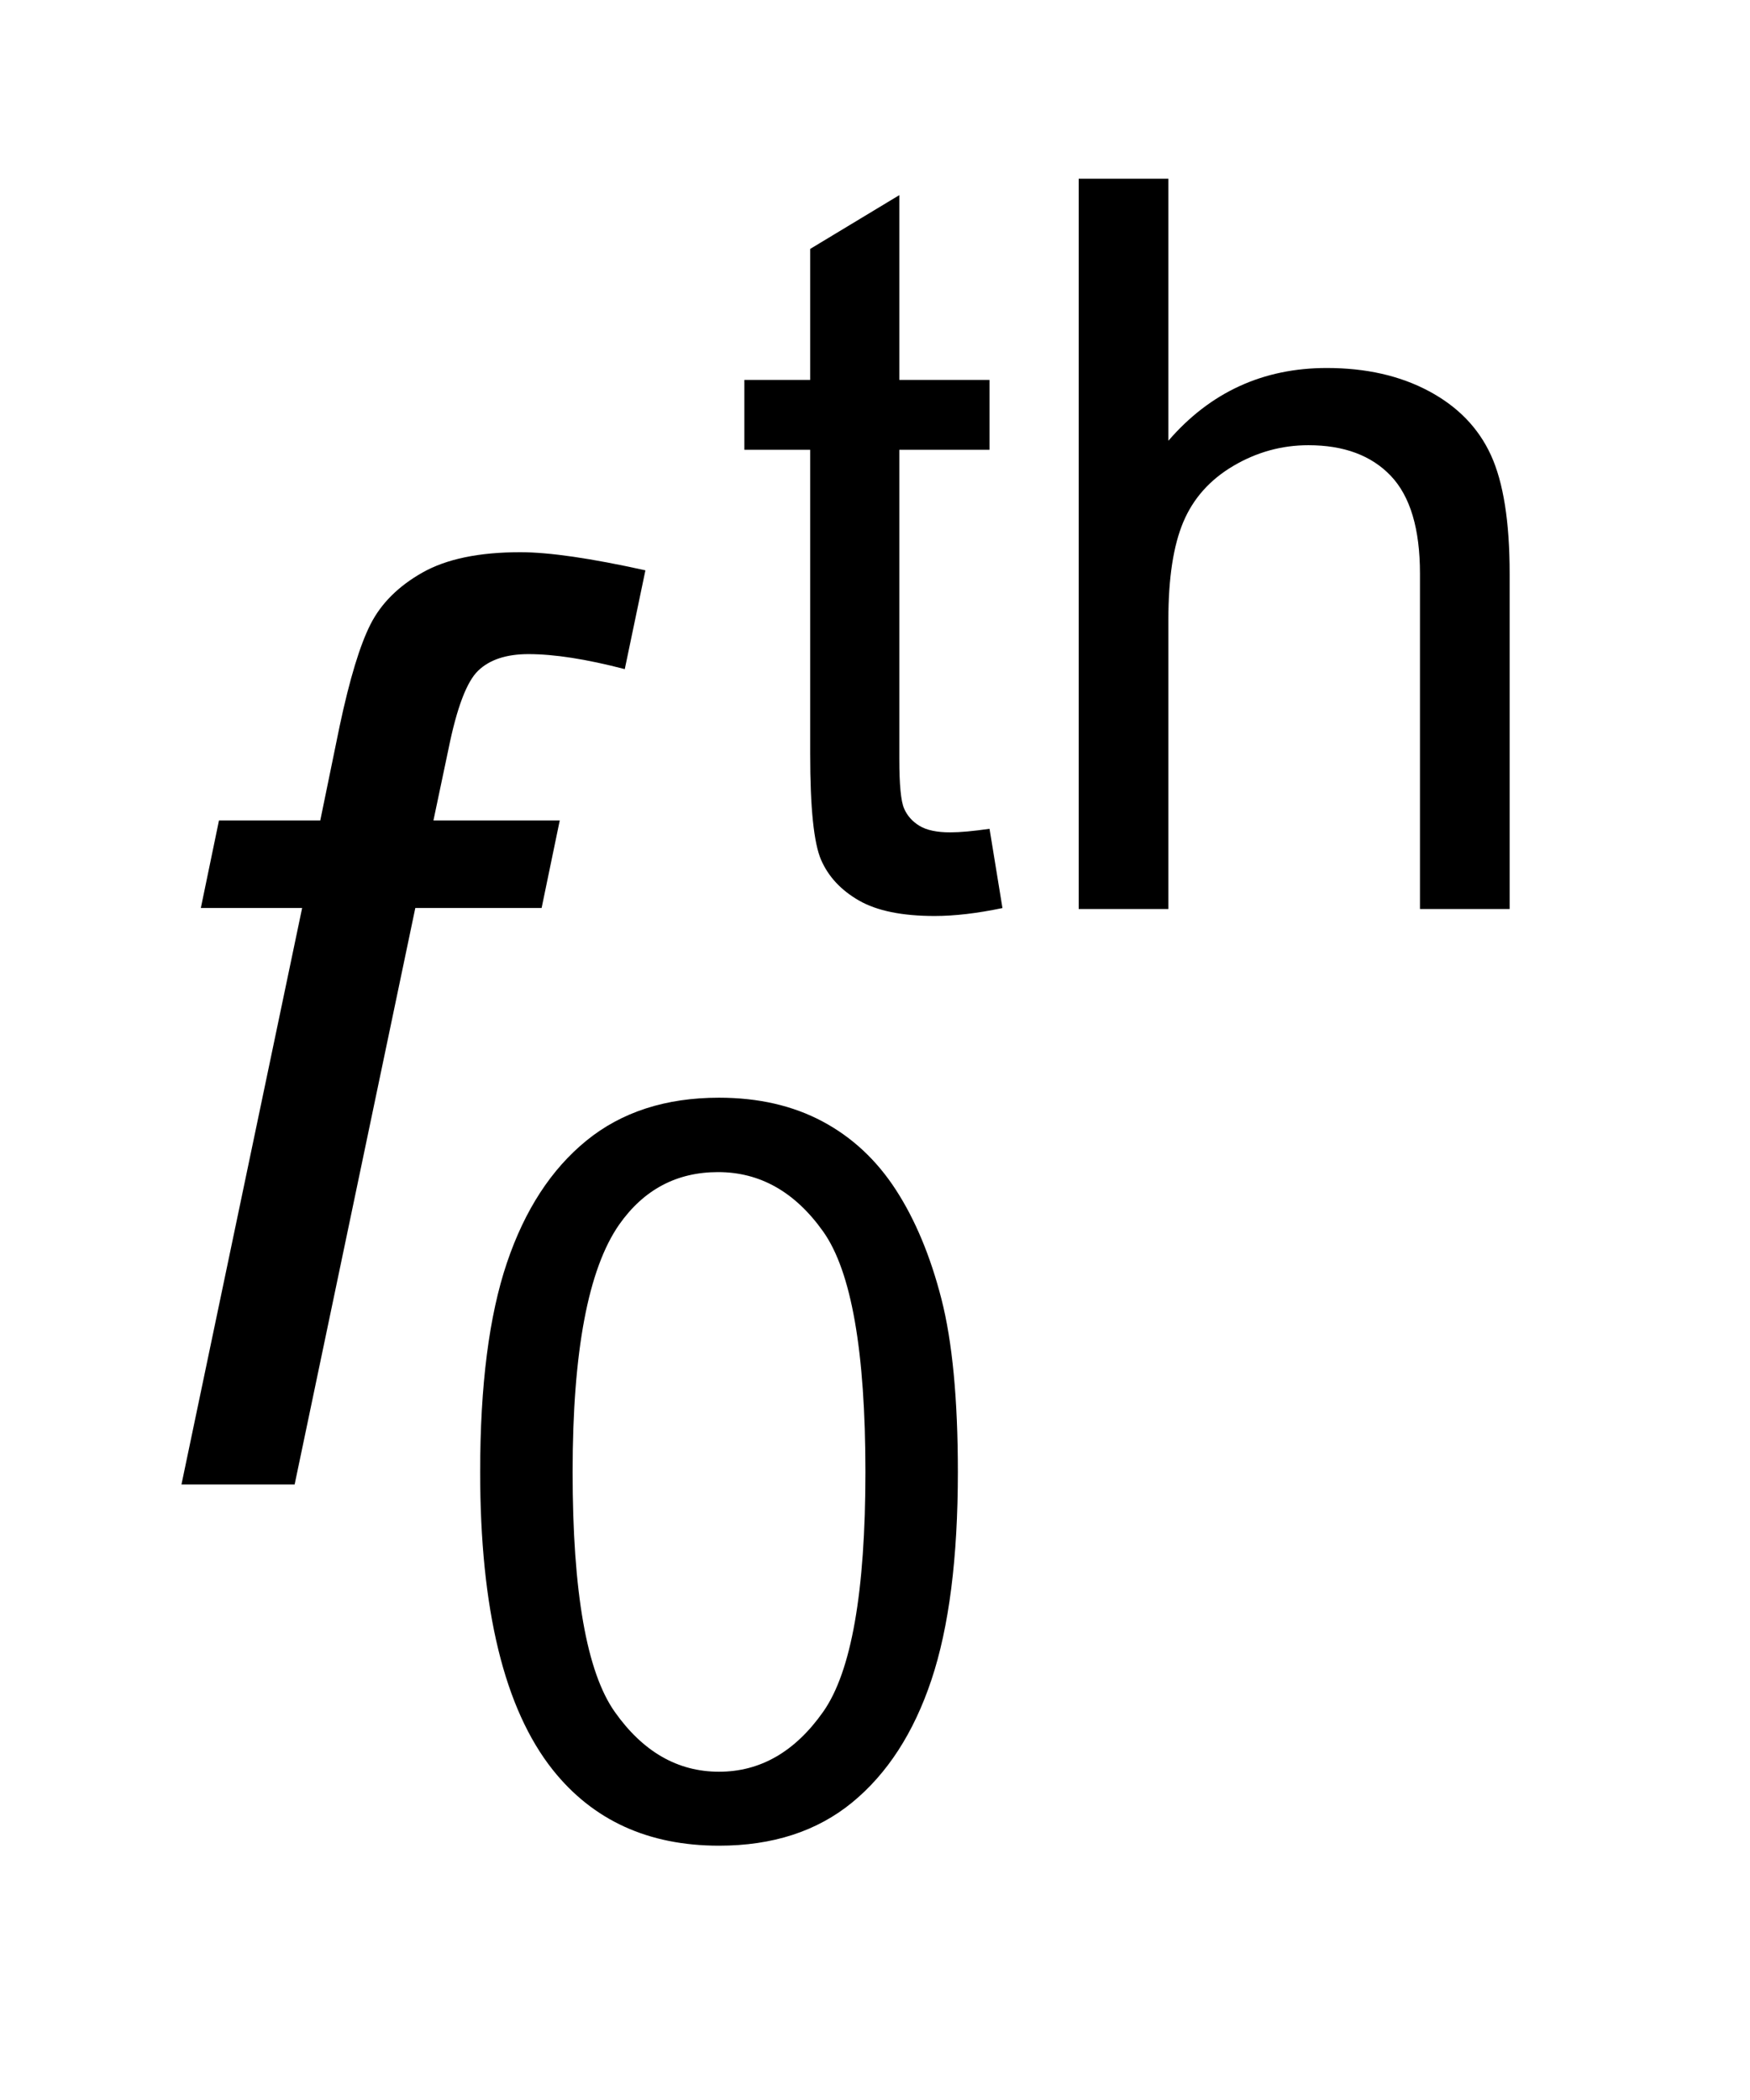
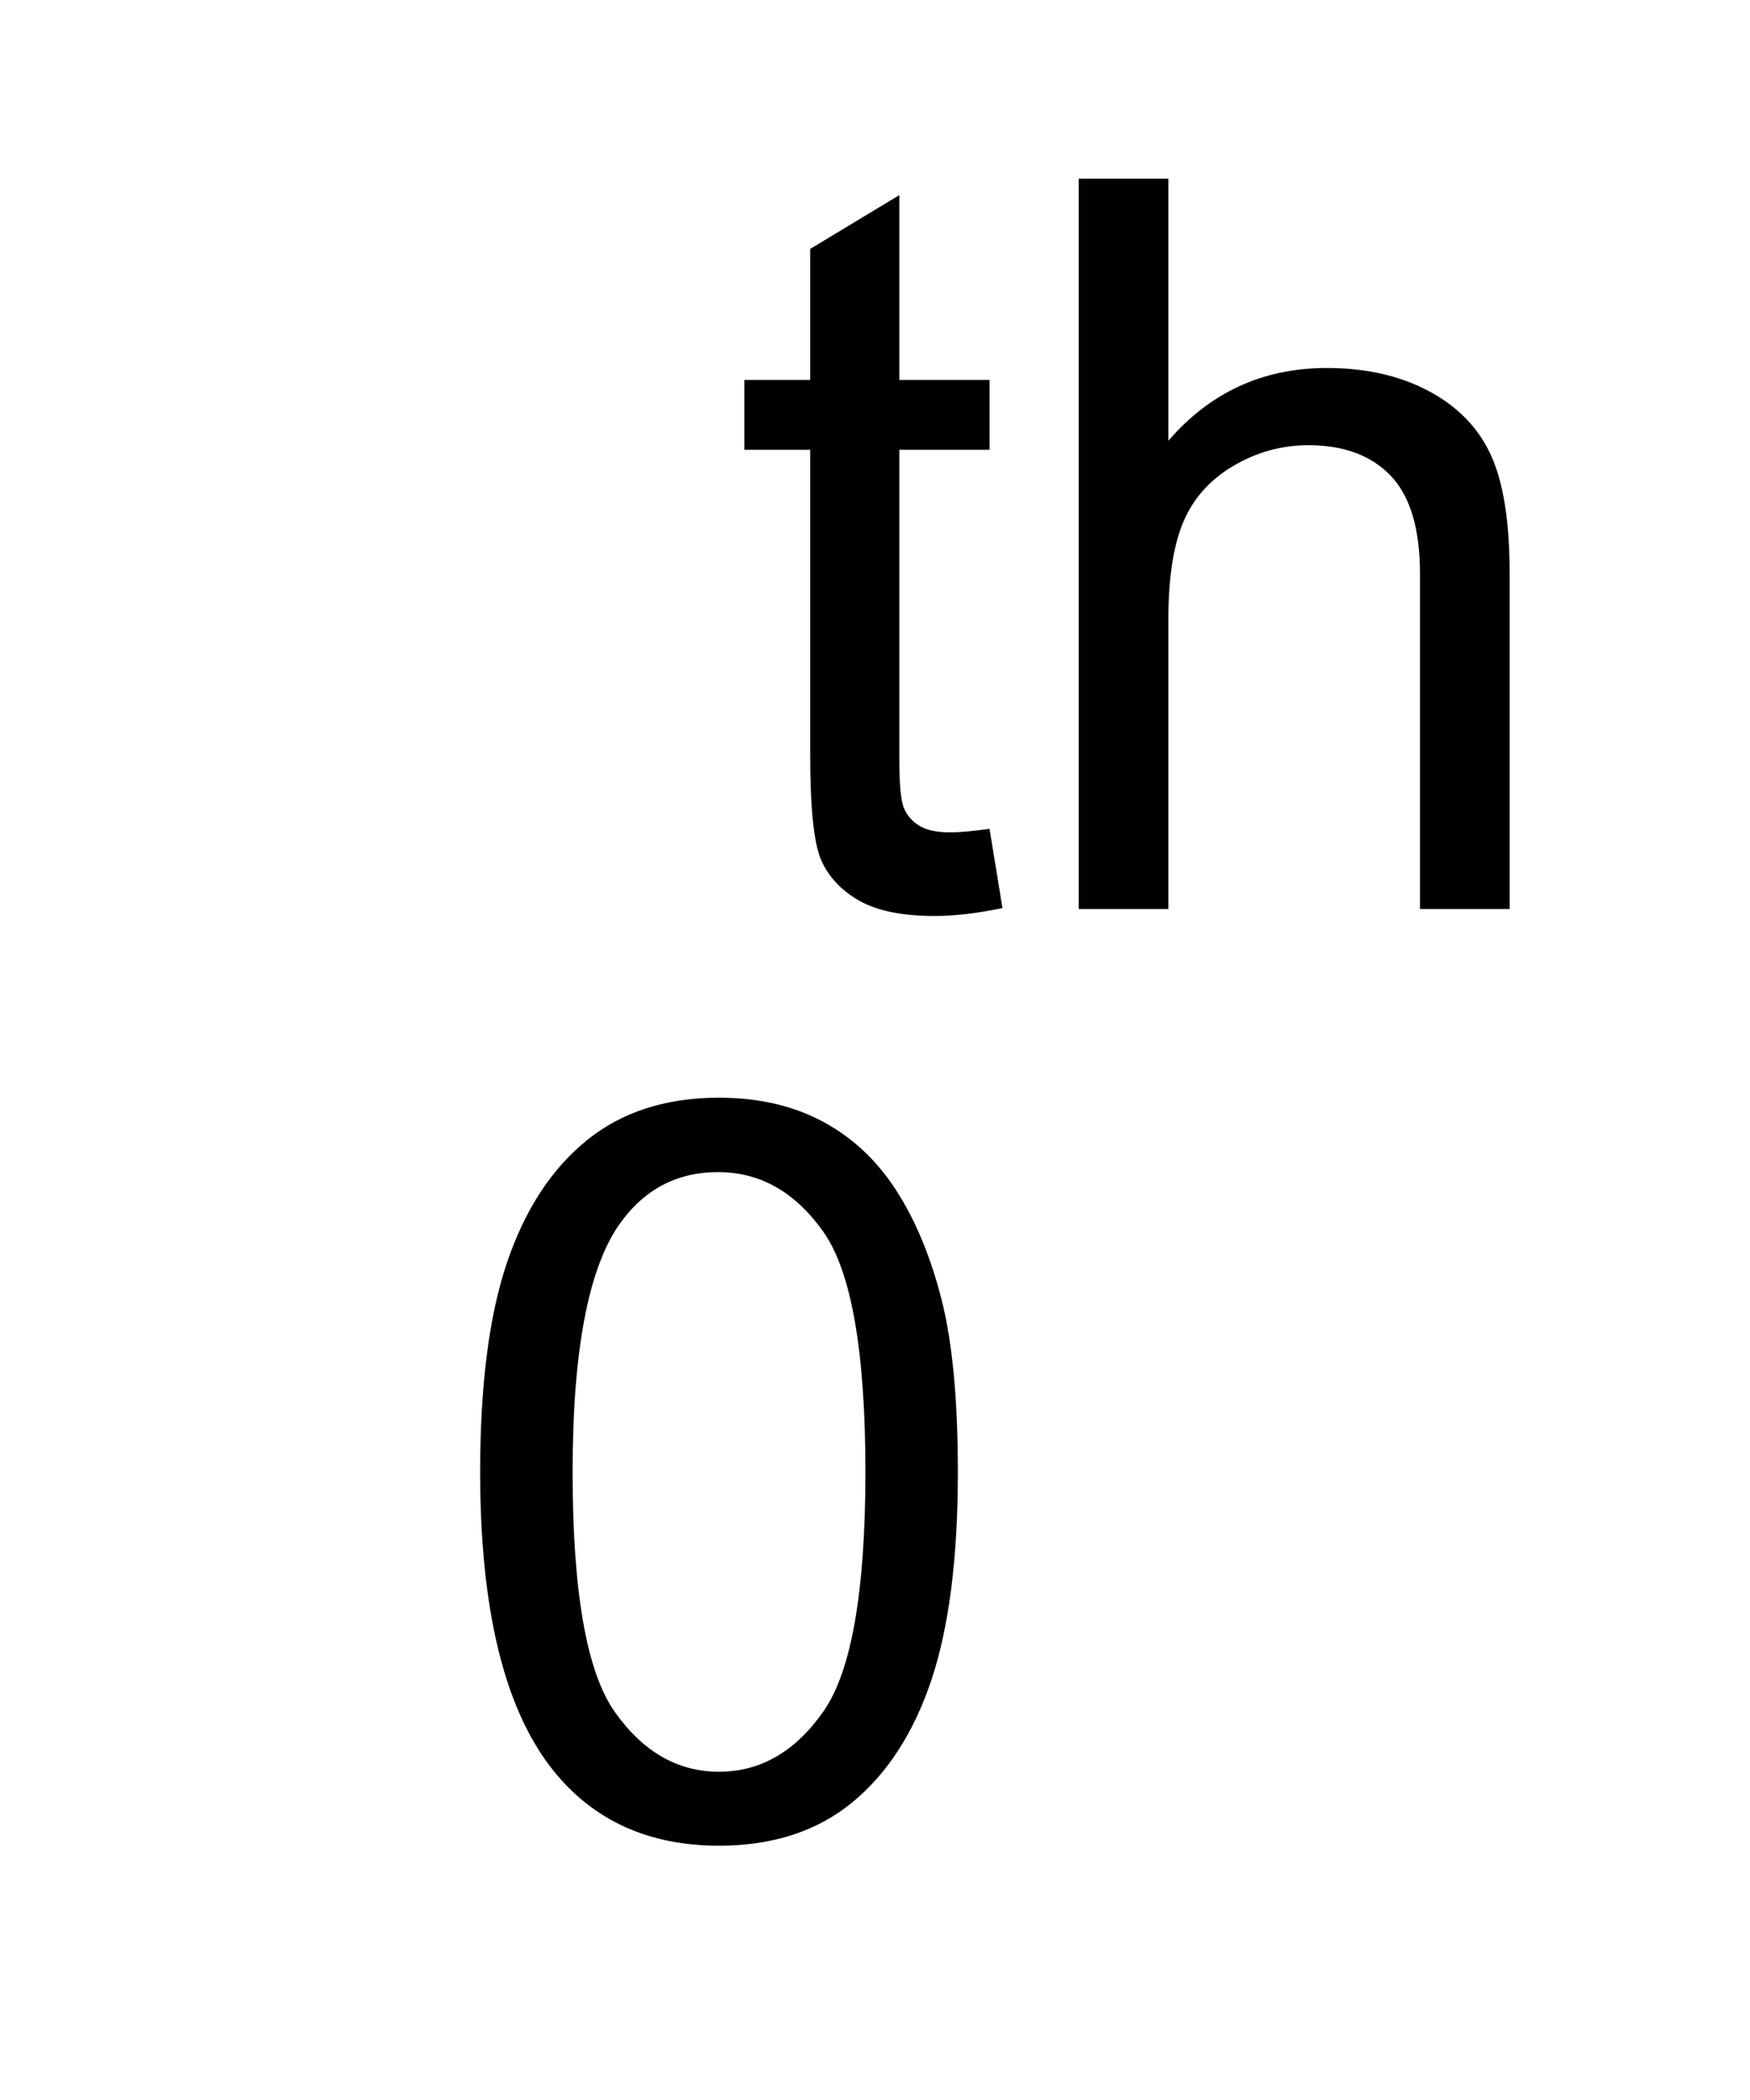
<svg xmlns="http://www.w3.org/2000/svg" stroke-dasharray="none" shape-rendering="auto" font-family="'Dialog'" text-rendering="auto" width="15" fill-opacity="1" color-interpolation="auto" color-rendering="auto" preserveAspectRatio="xMidYMid meet" font-size="12px" viewBox="0 0 15 18" fill="black" stroke="black" image-rendering="auto" stroke-miterlimit="10" stroke-linecap="square" stroke-linejoin="miter" font-style="normal" stroke-width="1" height="18" stroke-dashoffset="0" font-weight="normal" stroke-opacity="1">
  <defs id="genericDefs" />
  <g>
    <defs id="defs1">
      <clipPath clipPathUnits="userSpaceOnUse" id="clipPath1">
        <path d="M1.009 1.876 L10.309 1.876 L10.309 12.994 L1.009 12.994 L1.009 1.876 Z" />
      </clipPath>
      <clipPath clipPathUnits="userSpaceOnUse" id="clipPath2">
        <path d="M32.223 59.926 L32.223 415.136 L329.355 415.136 L329.355 59.926 Z" />
      </clipPath>
    </defs>
    <g transform="scale(1.576,1.576) translate(-1.009,-1.876) matrix(0.031,0,0,0.031,0,0)">
      <path d="M206.156 205.922 L208.422 219.828 Q201.781 221.219 196.531 221.219 Q187.969 221.219 183.25 218.508 Q178.531 215.797 176.609 211.391 Q174.688 206.984 174.688 192.812 L174.688 139.422 L163.141 139.422 L163.141 127.172 L174.688 127.172 L174.688 104.188 L190.328 94.75 L190.328 127.172 L206.156 127.172 L206.156 139.422 L190.328 139.422 L190.328 193.688 Q190.328 200.422 191.156 202.344 Q191.984 204.266 193.867 205.406 Q195.75 206.547 199.25 206.547 Q201.859 206.547 206.156 205.922 ZM221.797 220 L221.797 91.875 L237.531 91.875 L237.531 137.844 Q248.547 125.078 265.328 125.078 Q275.641 125.078 283.242 129.141 Q290.844 133.203 294.125 140.375 Q297.406 147.547 297.406 161.172 L297.406 220 L281.672 220 L281.672 161.172 Q281.672 149.375 276.555 144 Q271.438 138.625 262.094 138.625 Q255.094 138.625 248.938 142.25 Q242.781 145.875 240.156 152.086 Q237.531 158.297 237.531 169.219 L237.531 220 L221.797 220 Z" stroke="none" clip-path="url(#clipPath2)" />
    </g>
    <g transform="matrix(0.049,0,0,0.049,-1.589,-2.956)">
      <path d="M116.422 317.812 Q116.422 295.078 121.102 281.227 Q125.781 267.375 135 259.859 Q144.219 252.344 158.203 252.344 Q168.516 252.344 176.297 256.492 Q184.078 260.641 189.148 268.469 Q194.219 276.297 197.102 287.523 Q199.984 298.75 199.984 317.812 Q199.984 340.359 195.352 354.211 Q190.719 368.062 181.5 375.625 Q172.281 383.188 158.203 383.188 Q139.672 383.188 129.109 369.906 Q116.422 353.906 116.422 317.812 ZM132.594 317.812 Q132.594 349.359 139.984 359.805 Q147.375 370.25 158.203 370.25 Q169.047 370.25 176.43 359.758 Q183.812 349.266 183.812 317.812 Q183.812 286.172 176.43 275.766 Q169.047 265.359 158.031 265.359 Q147.188 265.359 140.734 274.547 Q132.594 286.25 132.594 317.812 Z" stroke="none" clip-path="url(#clipPath2)" />
    </g>
    <g transform="matrix(0.049,0,0,0.049,-1.589,-2.956)">
-       <path d="M64.172 320 L85.281 219.156 L67.562 219.156 L70.734 203.844 L88.453 203.844 L91.844 187.328 Q94.469 174.969 97.258 169.5 Q100.047 164.031 106.336 160.477 Q112.625 156.922 123.453 156.922 Q131 156.922 145.328 160.094 L141.719 177.375 Q131.656 174.75 124.875 174.75 Q119.078 174.75 116.07 177.648 Q113.062 180.547 110.875 191.375 L108.25 203.844 L130.344 203.844 L127.172 219.156 L105.078 219.156 L83.969 320 L64.172 320 Z" stroke="none" clip-path="url(#clipPath2)" />
-     </g>
+       </g>
  </g>
</svg>